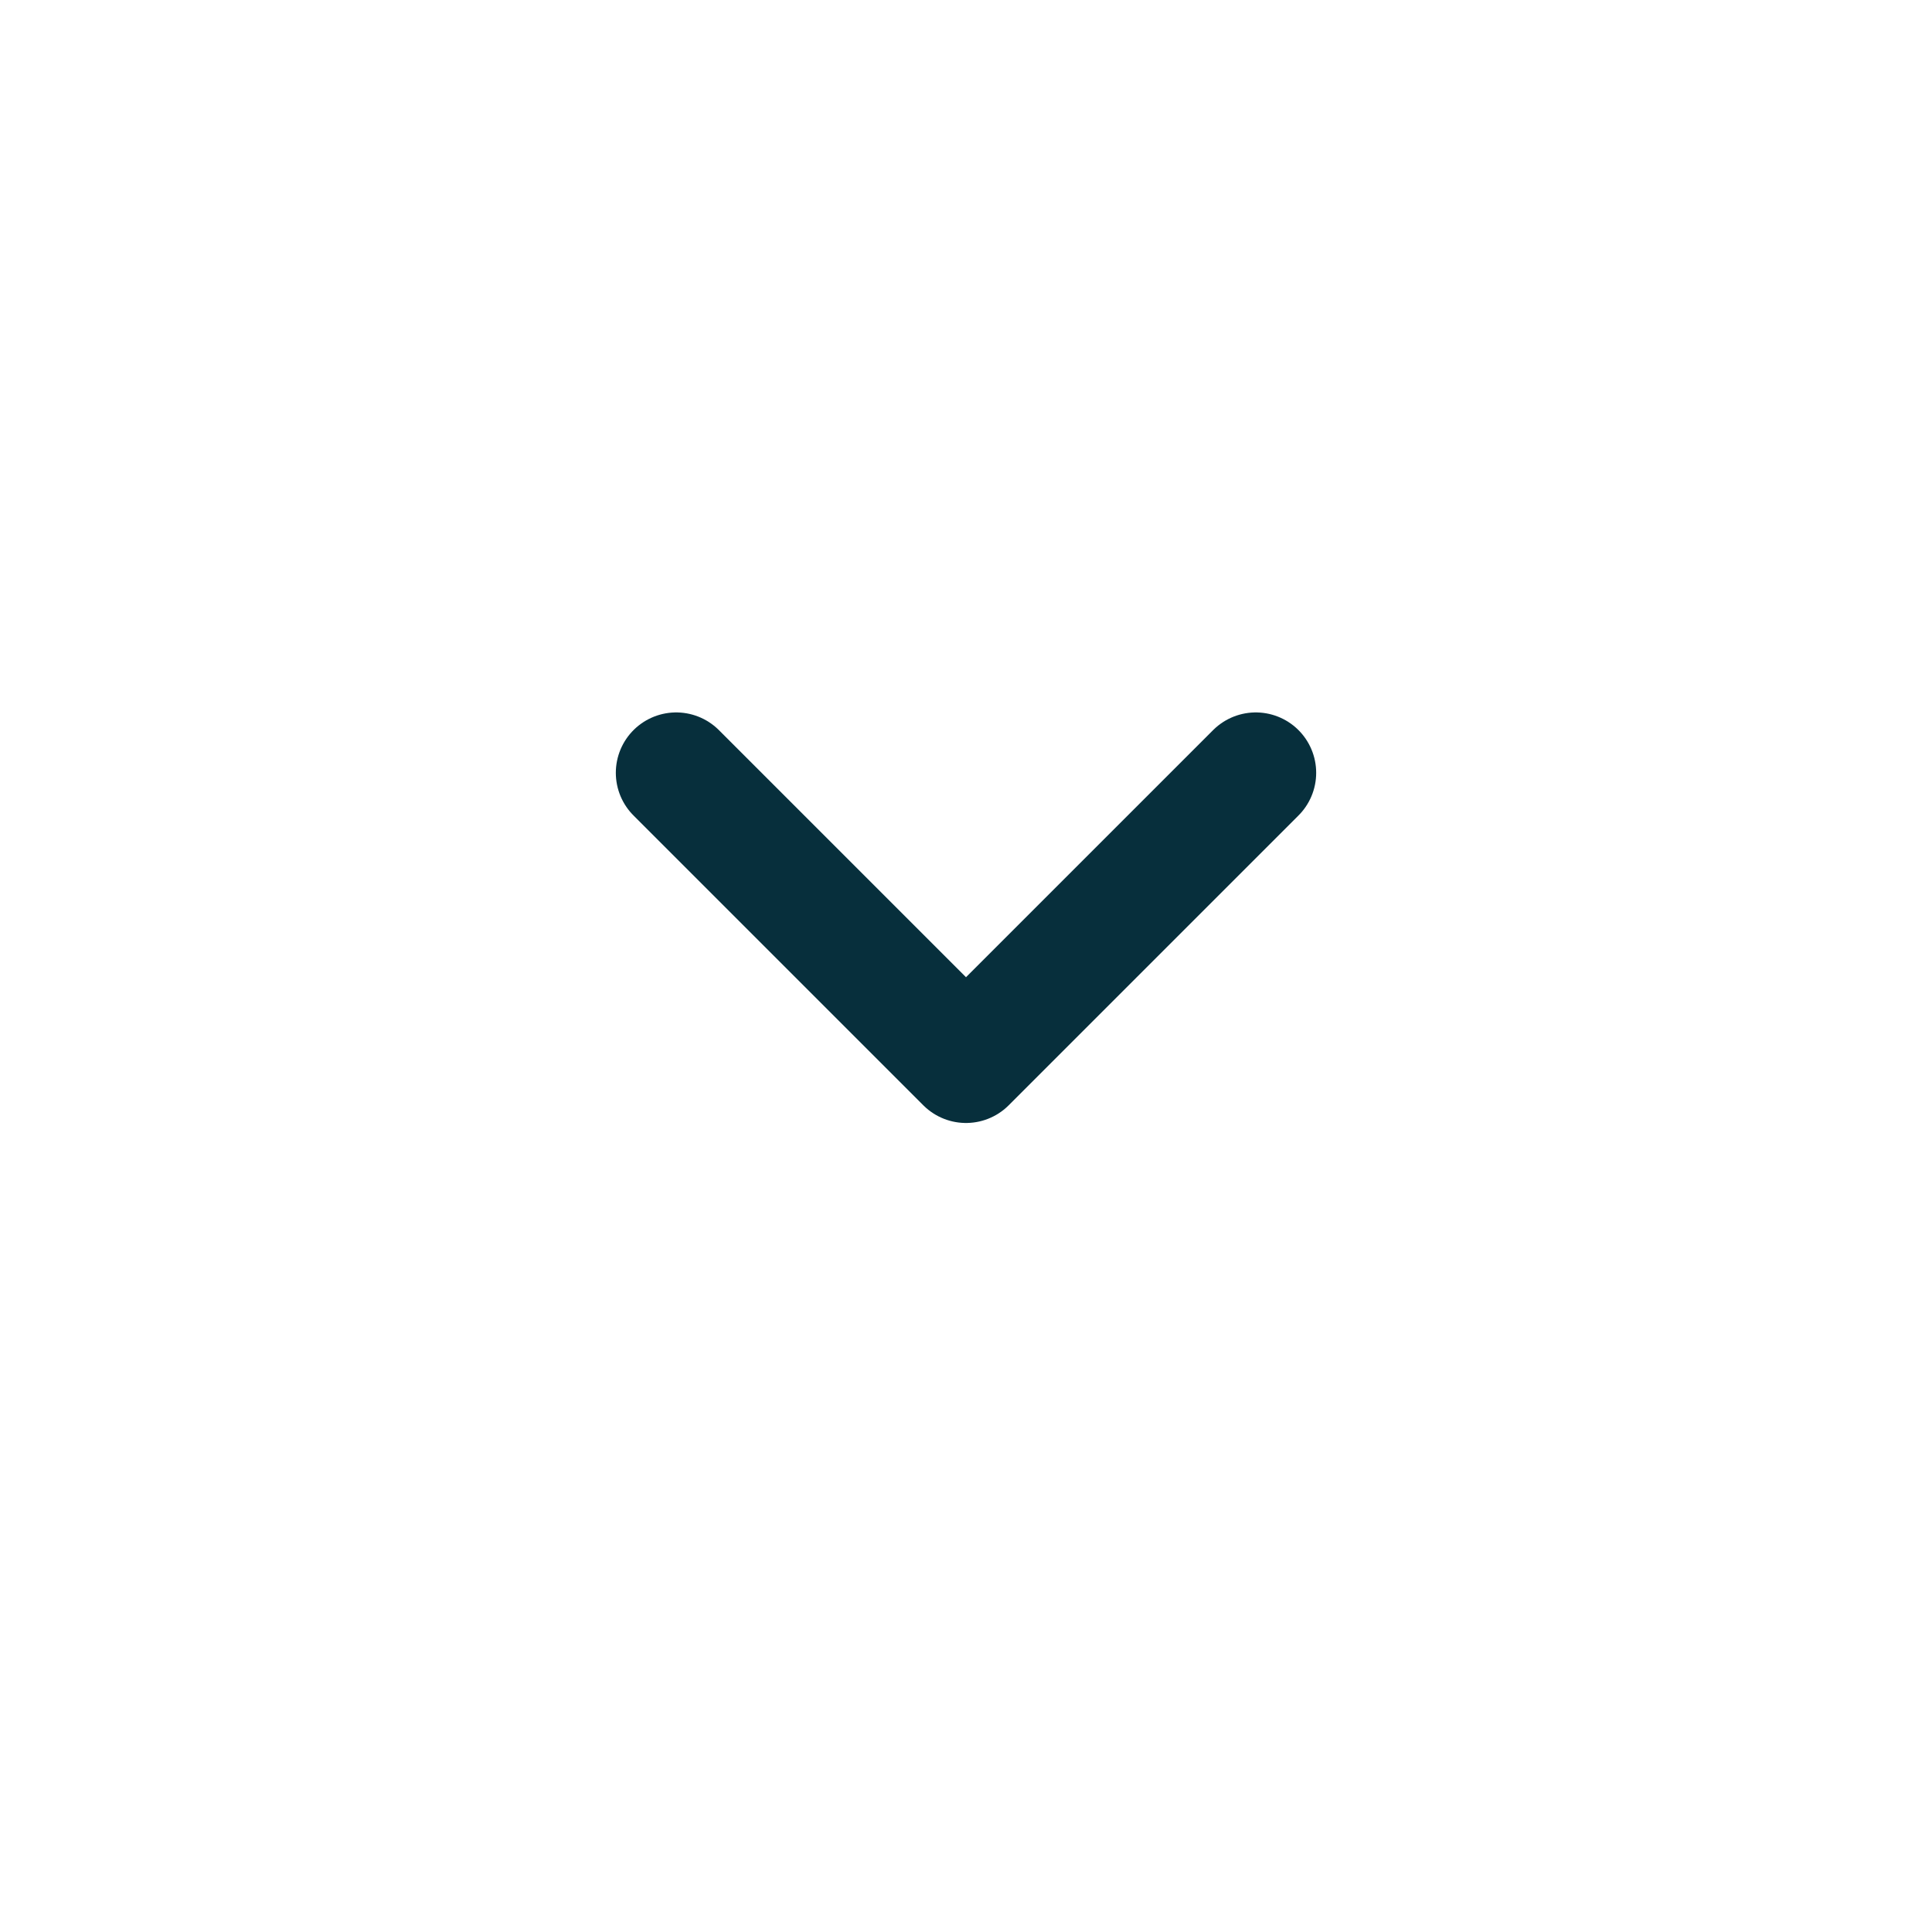
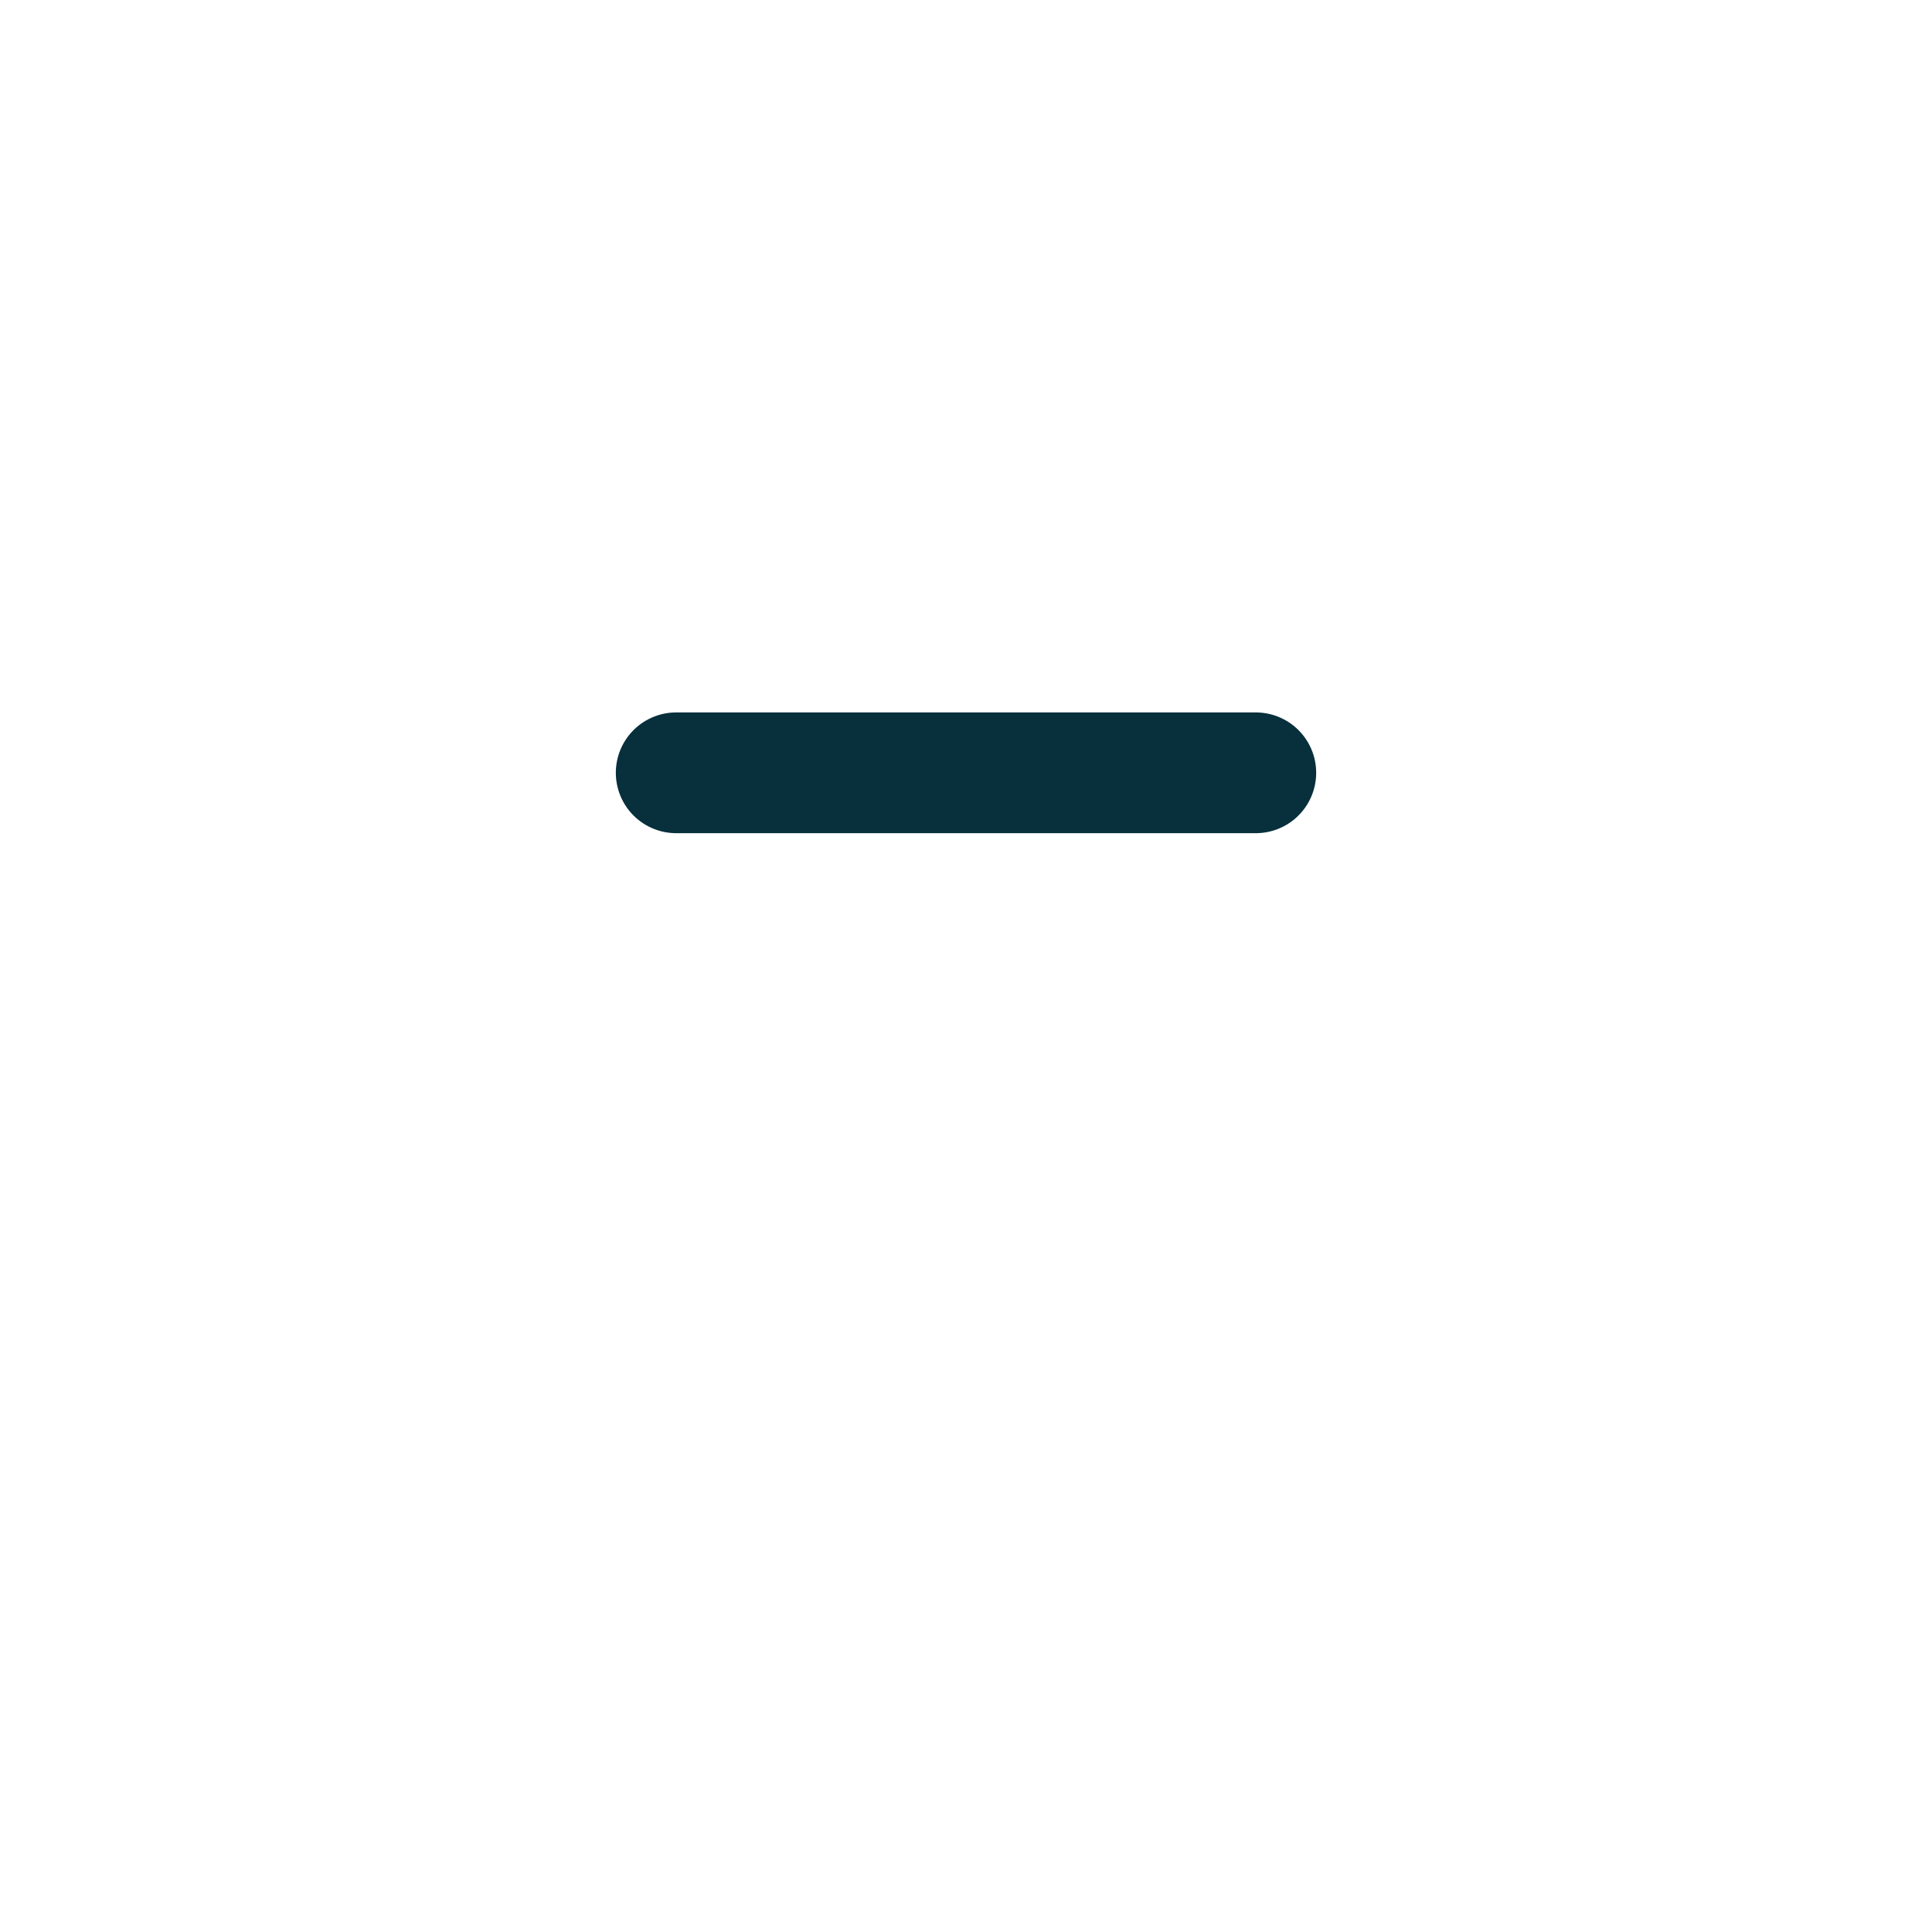
<svg xmlns="http://www.w3.org/2000/svg" width="20" height="20" viewBox="0 0 20 20" fill="none">
  <g id="Interface/chevron-down">
-     <path id="Icon" d="M7 8L10 11L13 8" stroke="#072F3C" stroke-width="1.25" stroke-linecap="round" stroke-linejoin="round" />
+     <path id="Icon" d="M7 8L13 8" stroke="#072F3C" stroke-width="1.25" stroke-linecap="round" stroke-linejoin="round" />
  </g>
</svg>